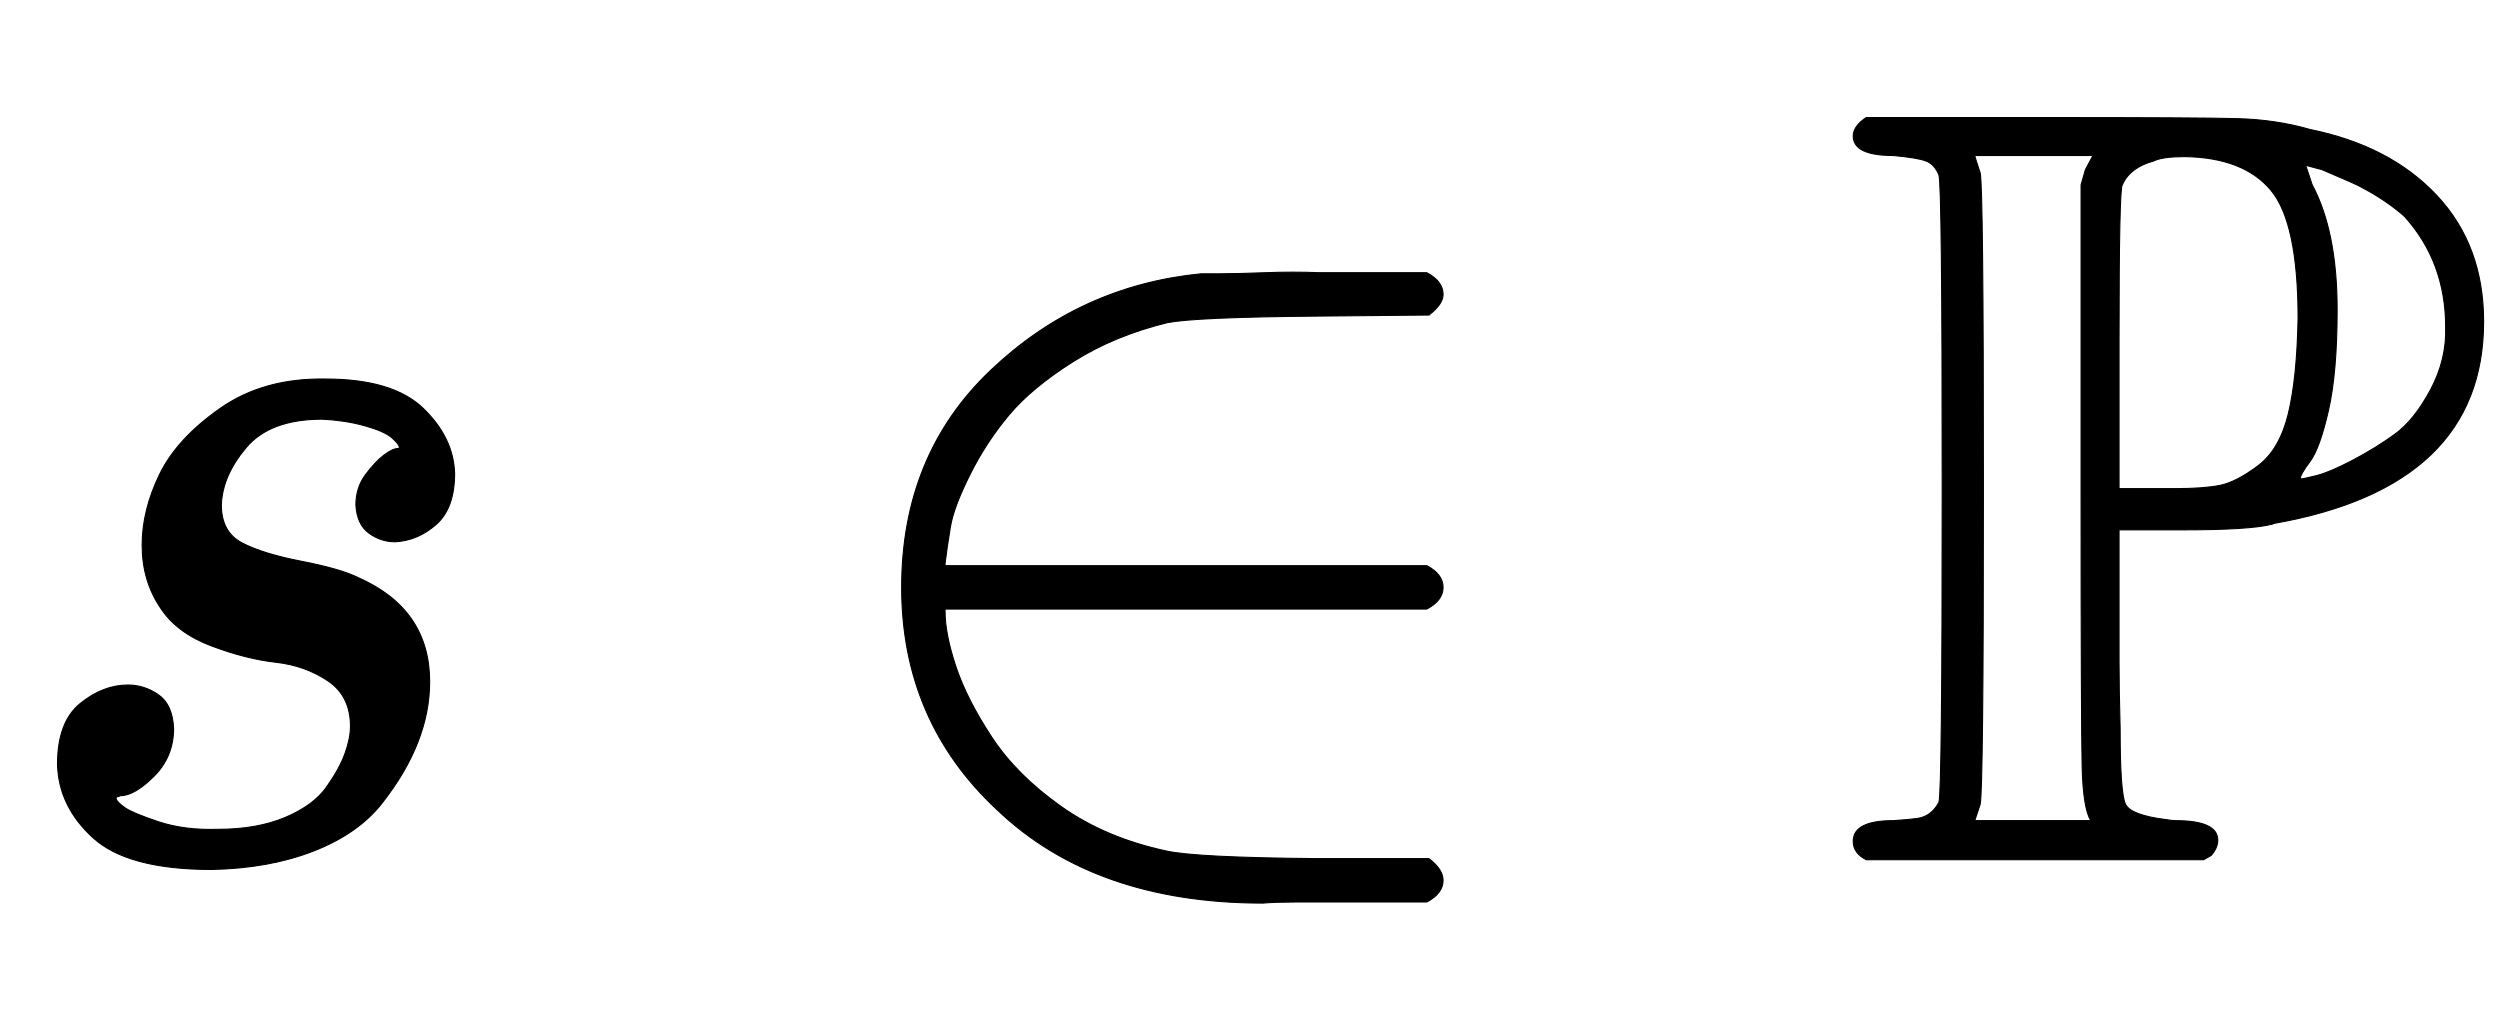
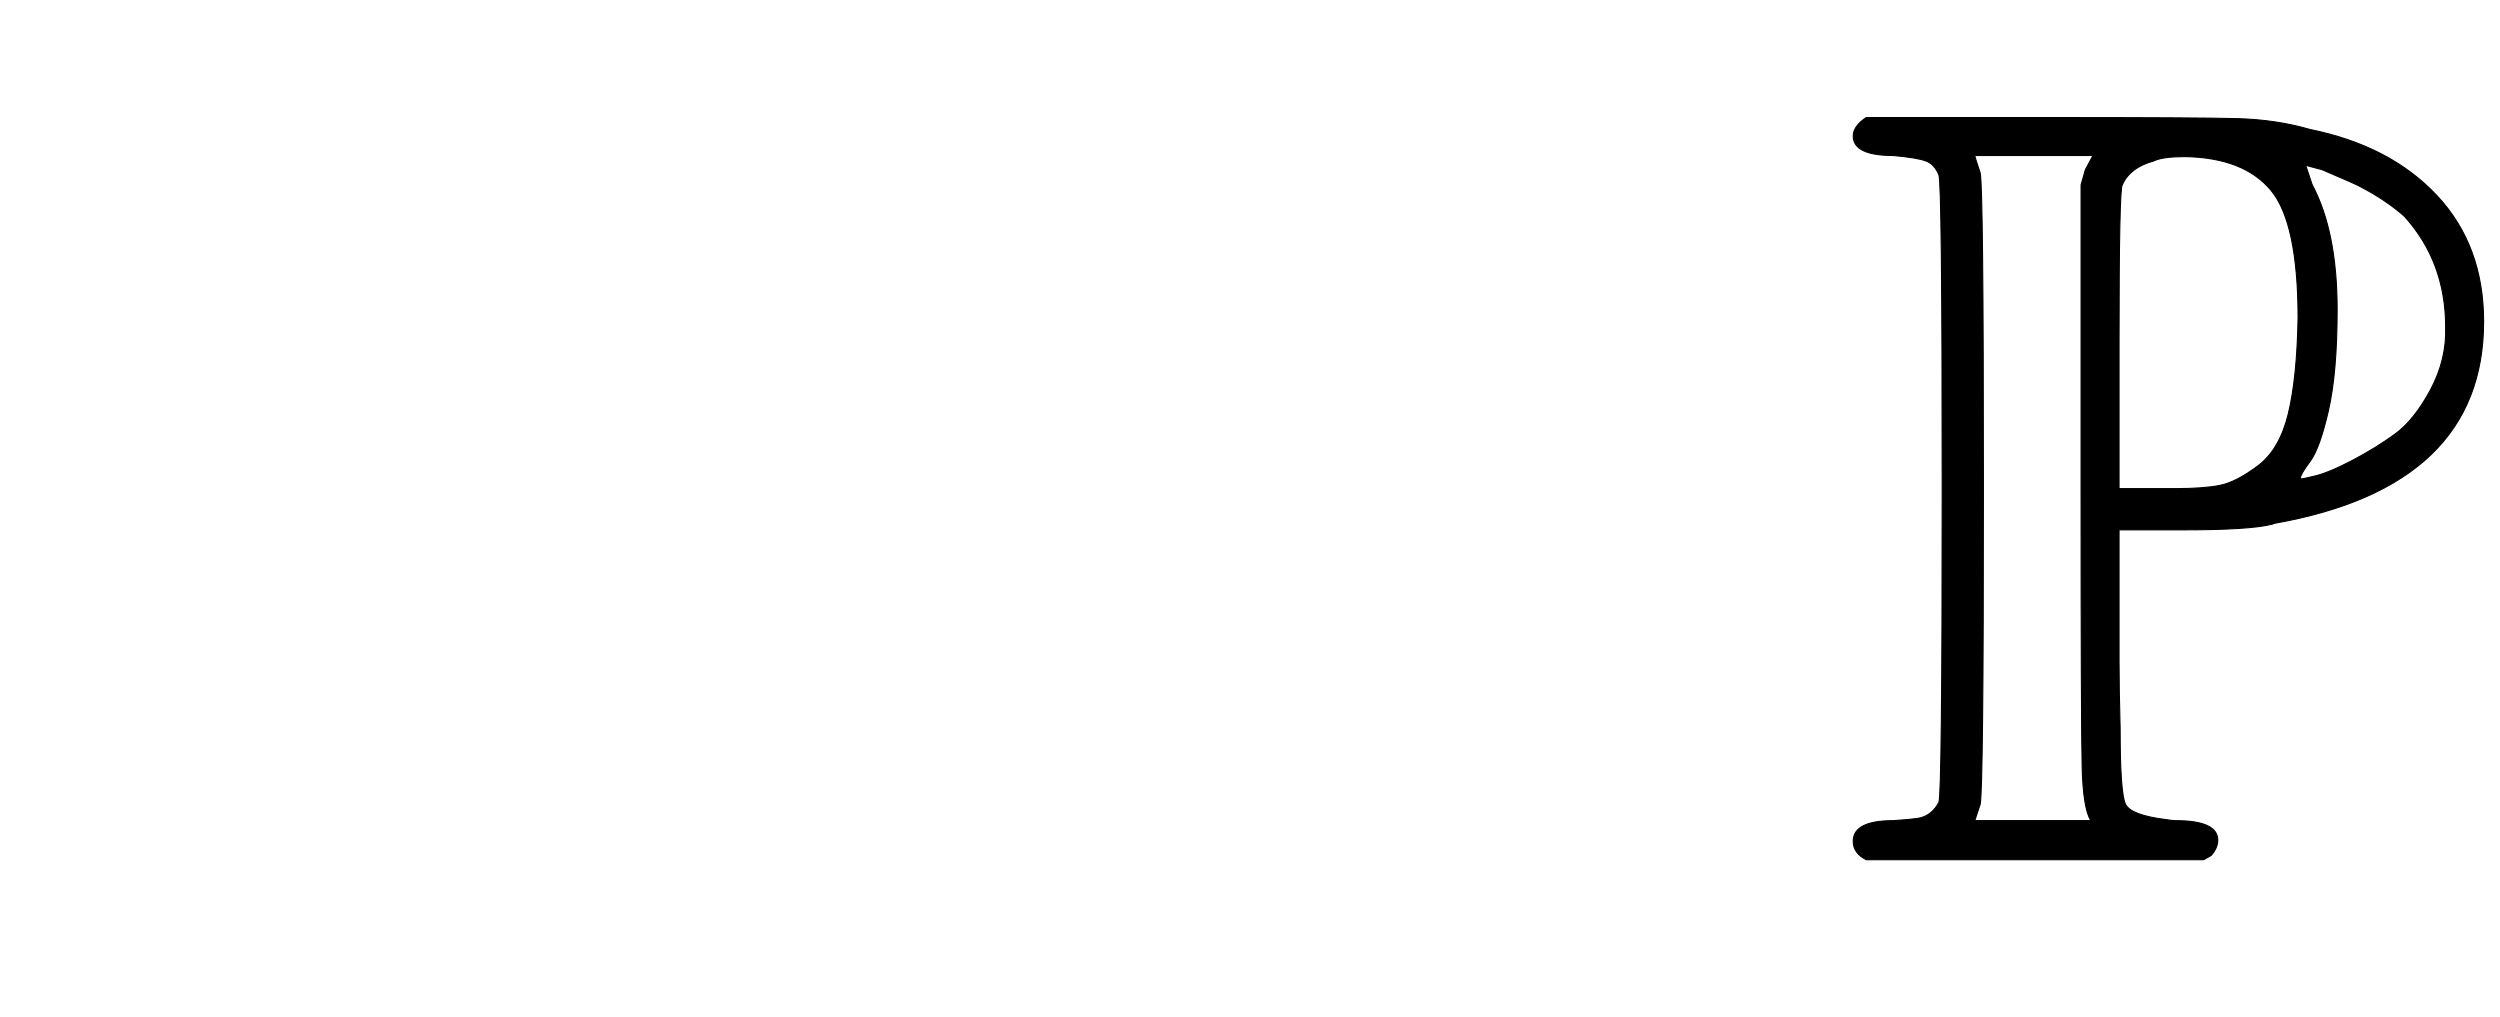
<svg xmlns="http://www.w3.org/2000/svg" xmlns:xlink="http://www.w3.org/1999/xlink" width="5.351ex" height="2.176ex" style="vertical-align: -0.338ex;" viewBox="0 -791.3 2304.1 936.9" role="img" focusable="false" aria-labelledby="MathJax-SVG-1-Title">
  <title id="MathJax-SVG-1-Title">{\displaystyle s \in \mathbb{P}}</title>
  <defs aria-hidden="true">
-     <path stroke-width="1" id="E1-MJMATHI-73" d="M131 289Q131 321 147 354T203 415T300 442Q362 442 390 415T419 355Q419 323 402 308T364 292Q351 292 340 300T328 326Q328 342 337 354T354 372T367 378Q368 378 368 379Q368 382 361 388T336 399T297 405Q249 405 227 379T204 326Q204 301 223 291T278 274T330 259Q396 230 396 163Q396 135 385 107T352 51T289 7T195 -10Q118 -10 86 19T53 87Q53 126 74 143T118 160Q133 160 146 151T160 120Q160 94 142 76T111 58Q109 57 108 57T107 55Q108 52 115 47T146 34T201 27Q237 27 263 38T301 66T318 97T323 122Q323 150 302 164T254 181T195 196T148 231Q131 256 131 289Z" />
-     <path stroke-width="1" id="E1-MJMAIN-2208" d="M84 250Q84 372 166 450T360 539Q361 539 377 539T419 540T469 540H568Q583 532 583 520Q583 511 570 501L466 500Q355 499 329 494Q280 482 242 458T183 409T147 354T129 306T124 272V270H568Q583 262 583 250T568 230H124V228Q124 207 134 177T167 112T231 48T328 7Q355 1 466 0H570Q583 -10 583 -20Q583 -32 568 -40H471Q464 -40 446 -40T417 -41Q262 -41 172 45Q84 127 84 250Z" />
    <path stroke-width="1" id="E1-MJAMS-50" d="M16 666Q16 675 28 683H195Q334 683 370 682T437 672Q511 657 554 611T597 495Q597 343 404 309Q402 308 401 308Q381 303 319 303H261V181Q261 157 262 120Q262 60 267 50T304 36Q310 35 313 35Q352 35 352 17Q352 10 346 3L339 -1H28Q16 5 16 16Q16 35 53 35Q68 36 75 37T87 42T95 52Q98 61 98 341T95 630Q91 640 83 643T53 648Q16 648 16 666ZM235 35Q228 46 227 84Q226 129 226 337V621L230 635L237 648H128Q128 647 133 632Q136 620 136 341Q136 64 133 50L128 35H235ZM301 341H313Q339 341 354 344T389 362T417 410T426 498Q426 586 401 616T322 647Q301 647 293 643Q271 637 264 621Q261 617 261 479V341H301ZM429 350Q431 350 443 353T476 367T515 391T548 432T562 490Q562 550 524 592Q507 607 484 619Q481 621 448 635L433 639L439 621Q462 578 462 506Q462 448 454 413T437 366T428 350H429Z" />
  </defs>
  <g stroke="currentColor" fill="currentColor" stroke-width="0" transform="matrix(1 0 0 -1 0 0)" aria-hidden="true">
    <use xlink:href="#E1-MJMATHI-73" x="0" y="0" />
    <use xlink:href="#E1-MJMAIN-2208" x="747" y="0" />
    <use xlink:href="#E1-MJAMS-50" x="1692" y="0" />
  </g>
</svg>